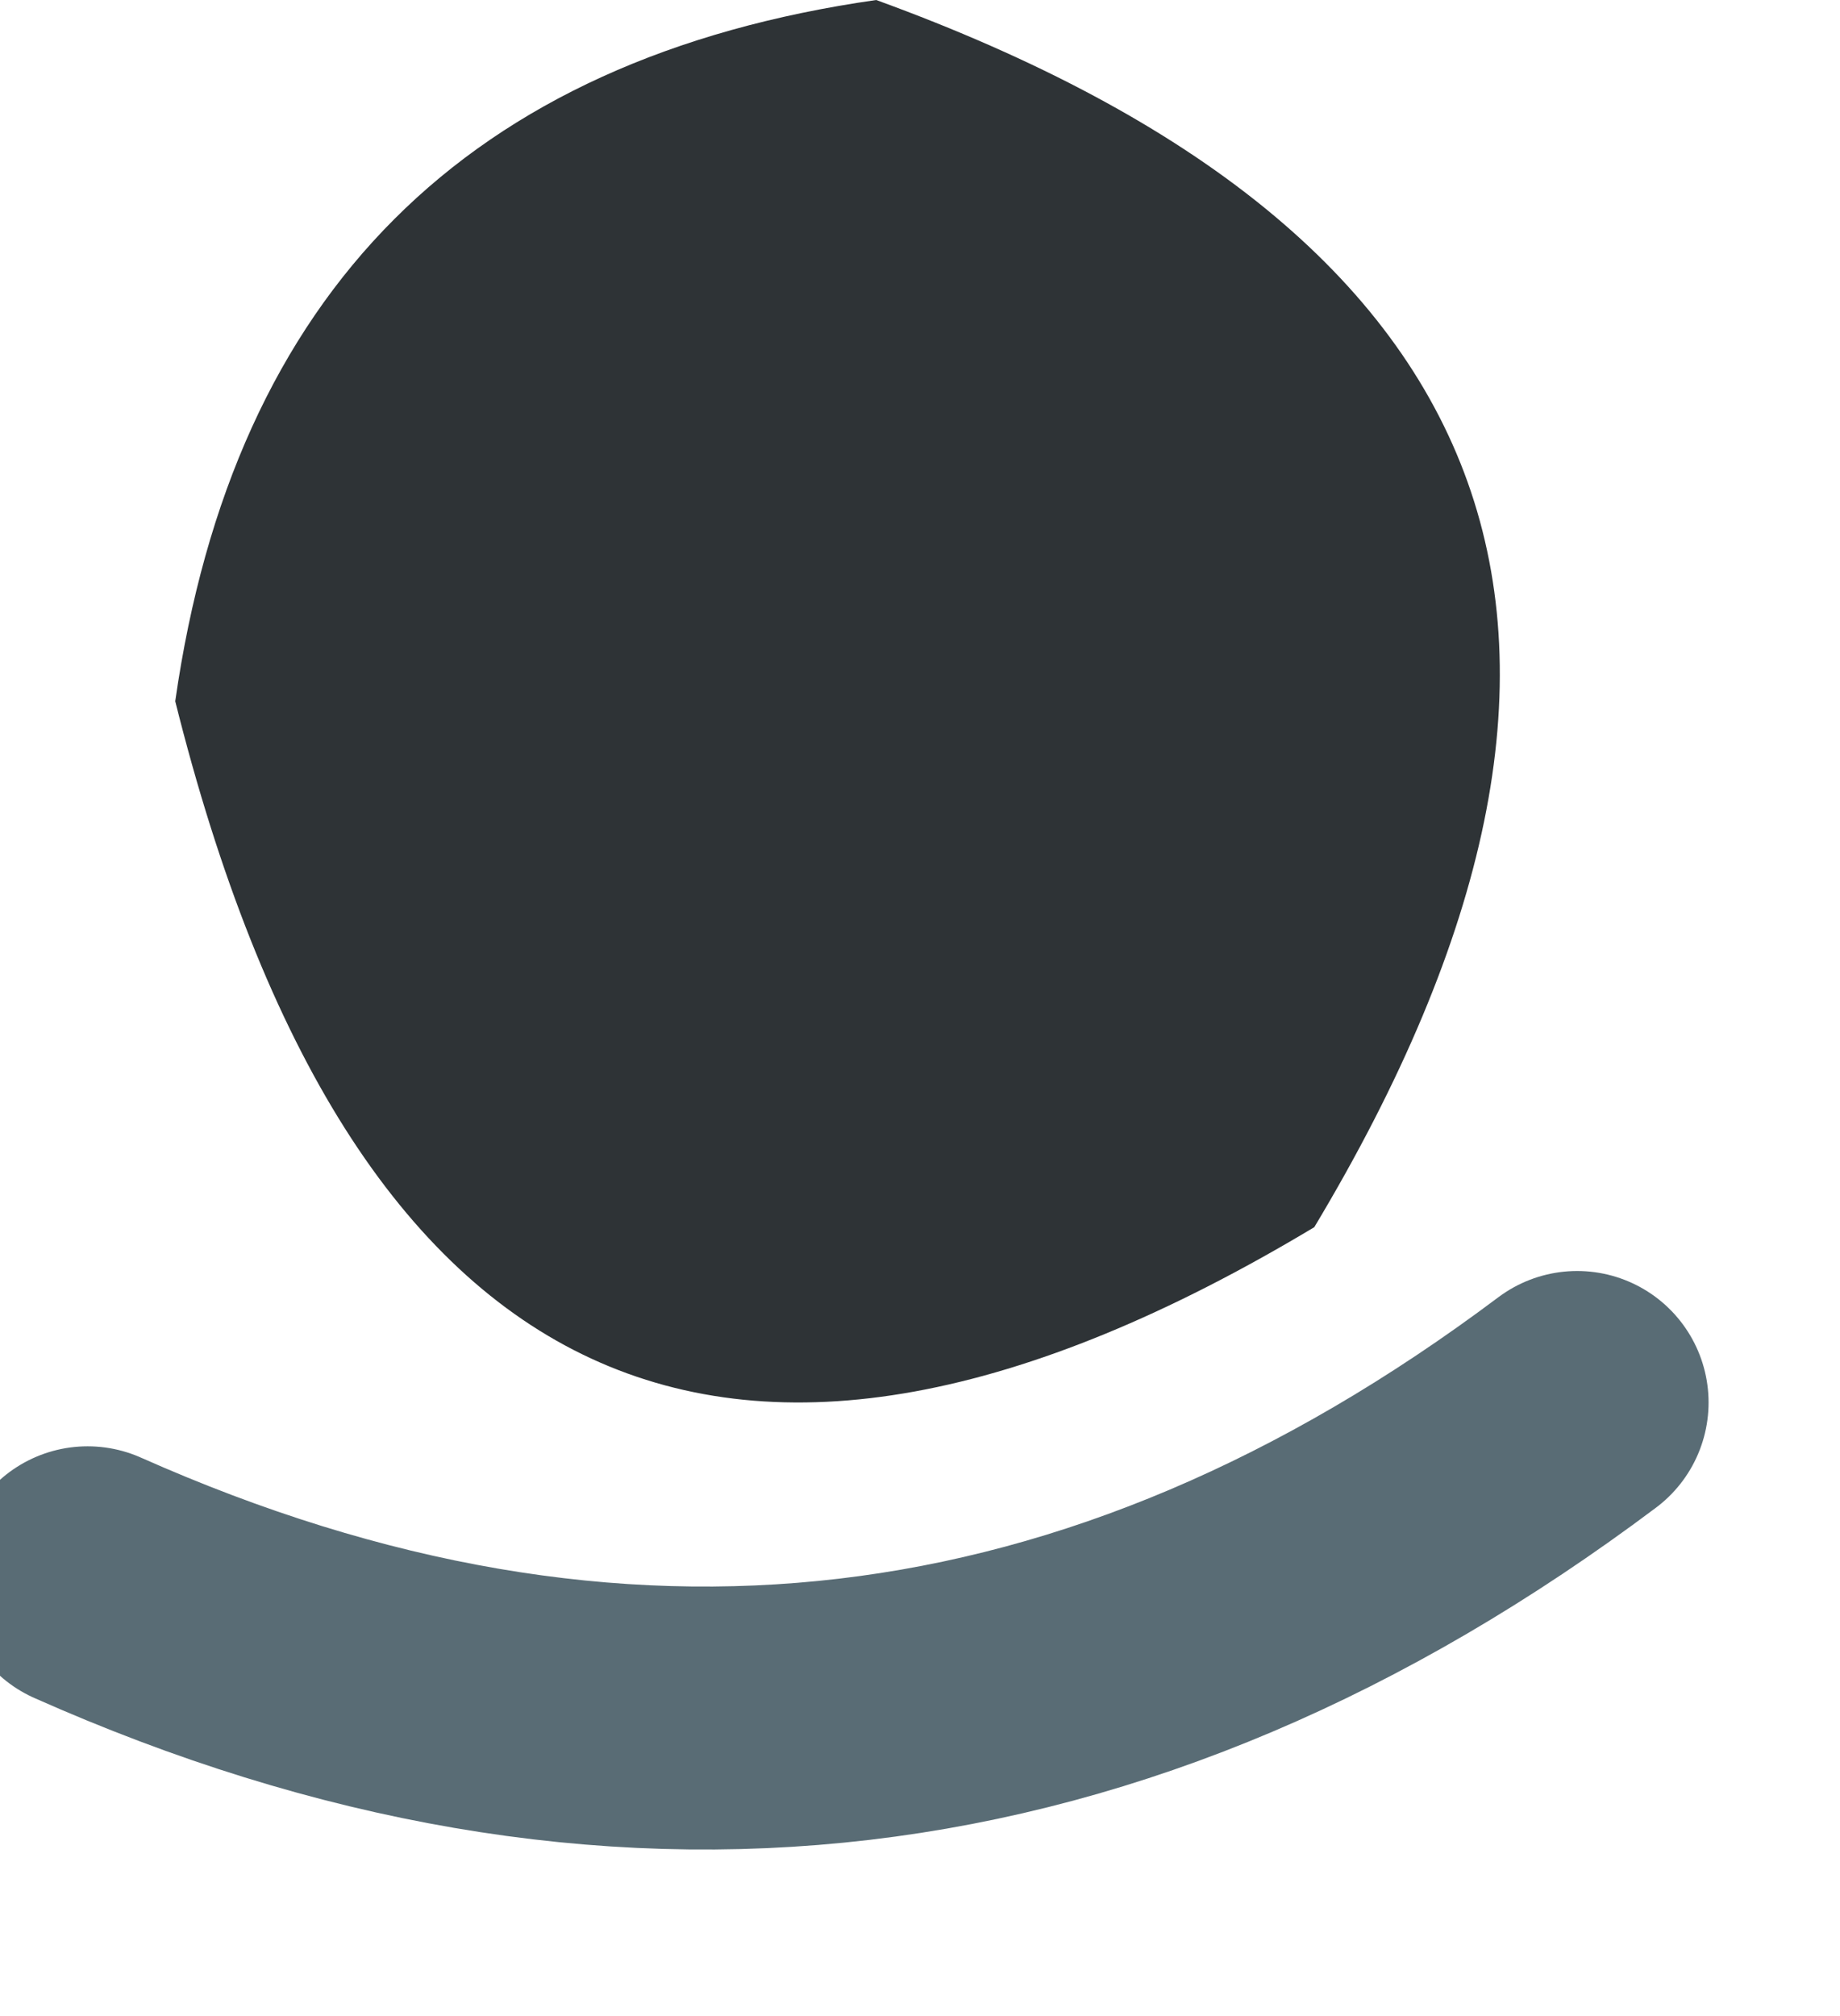
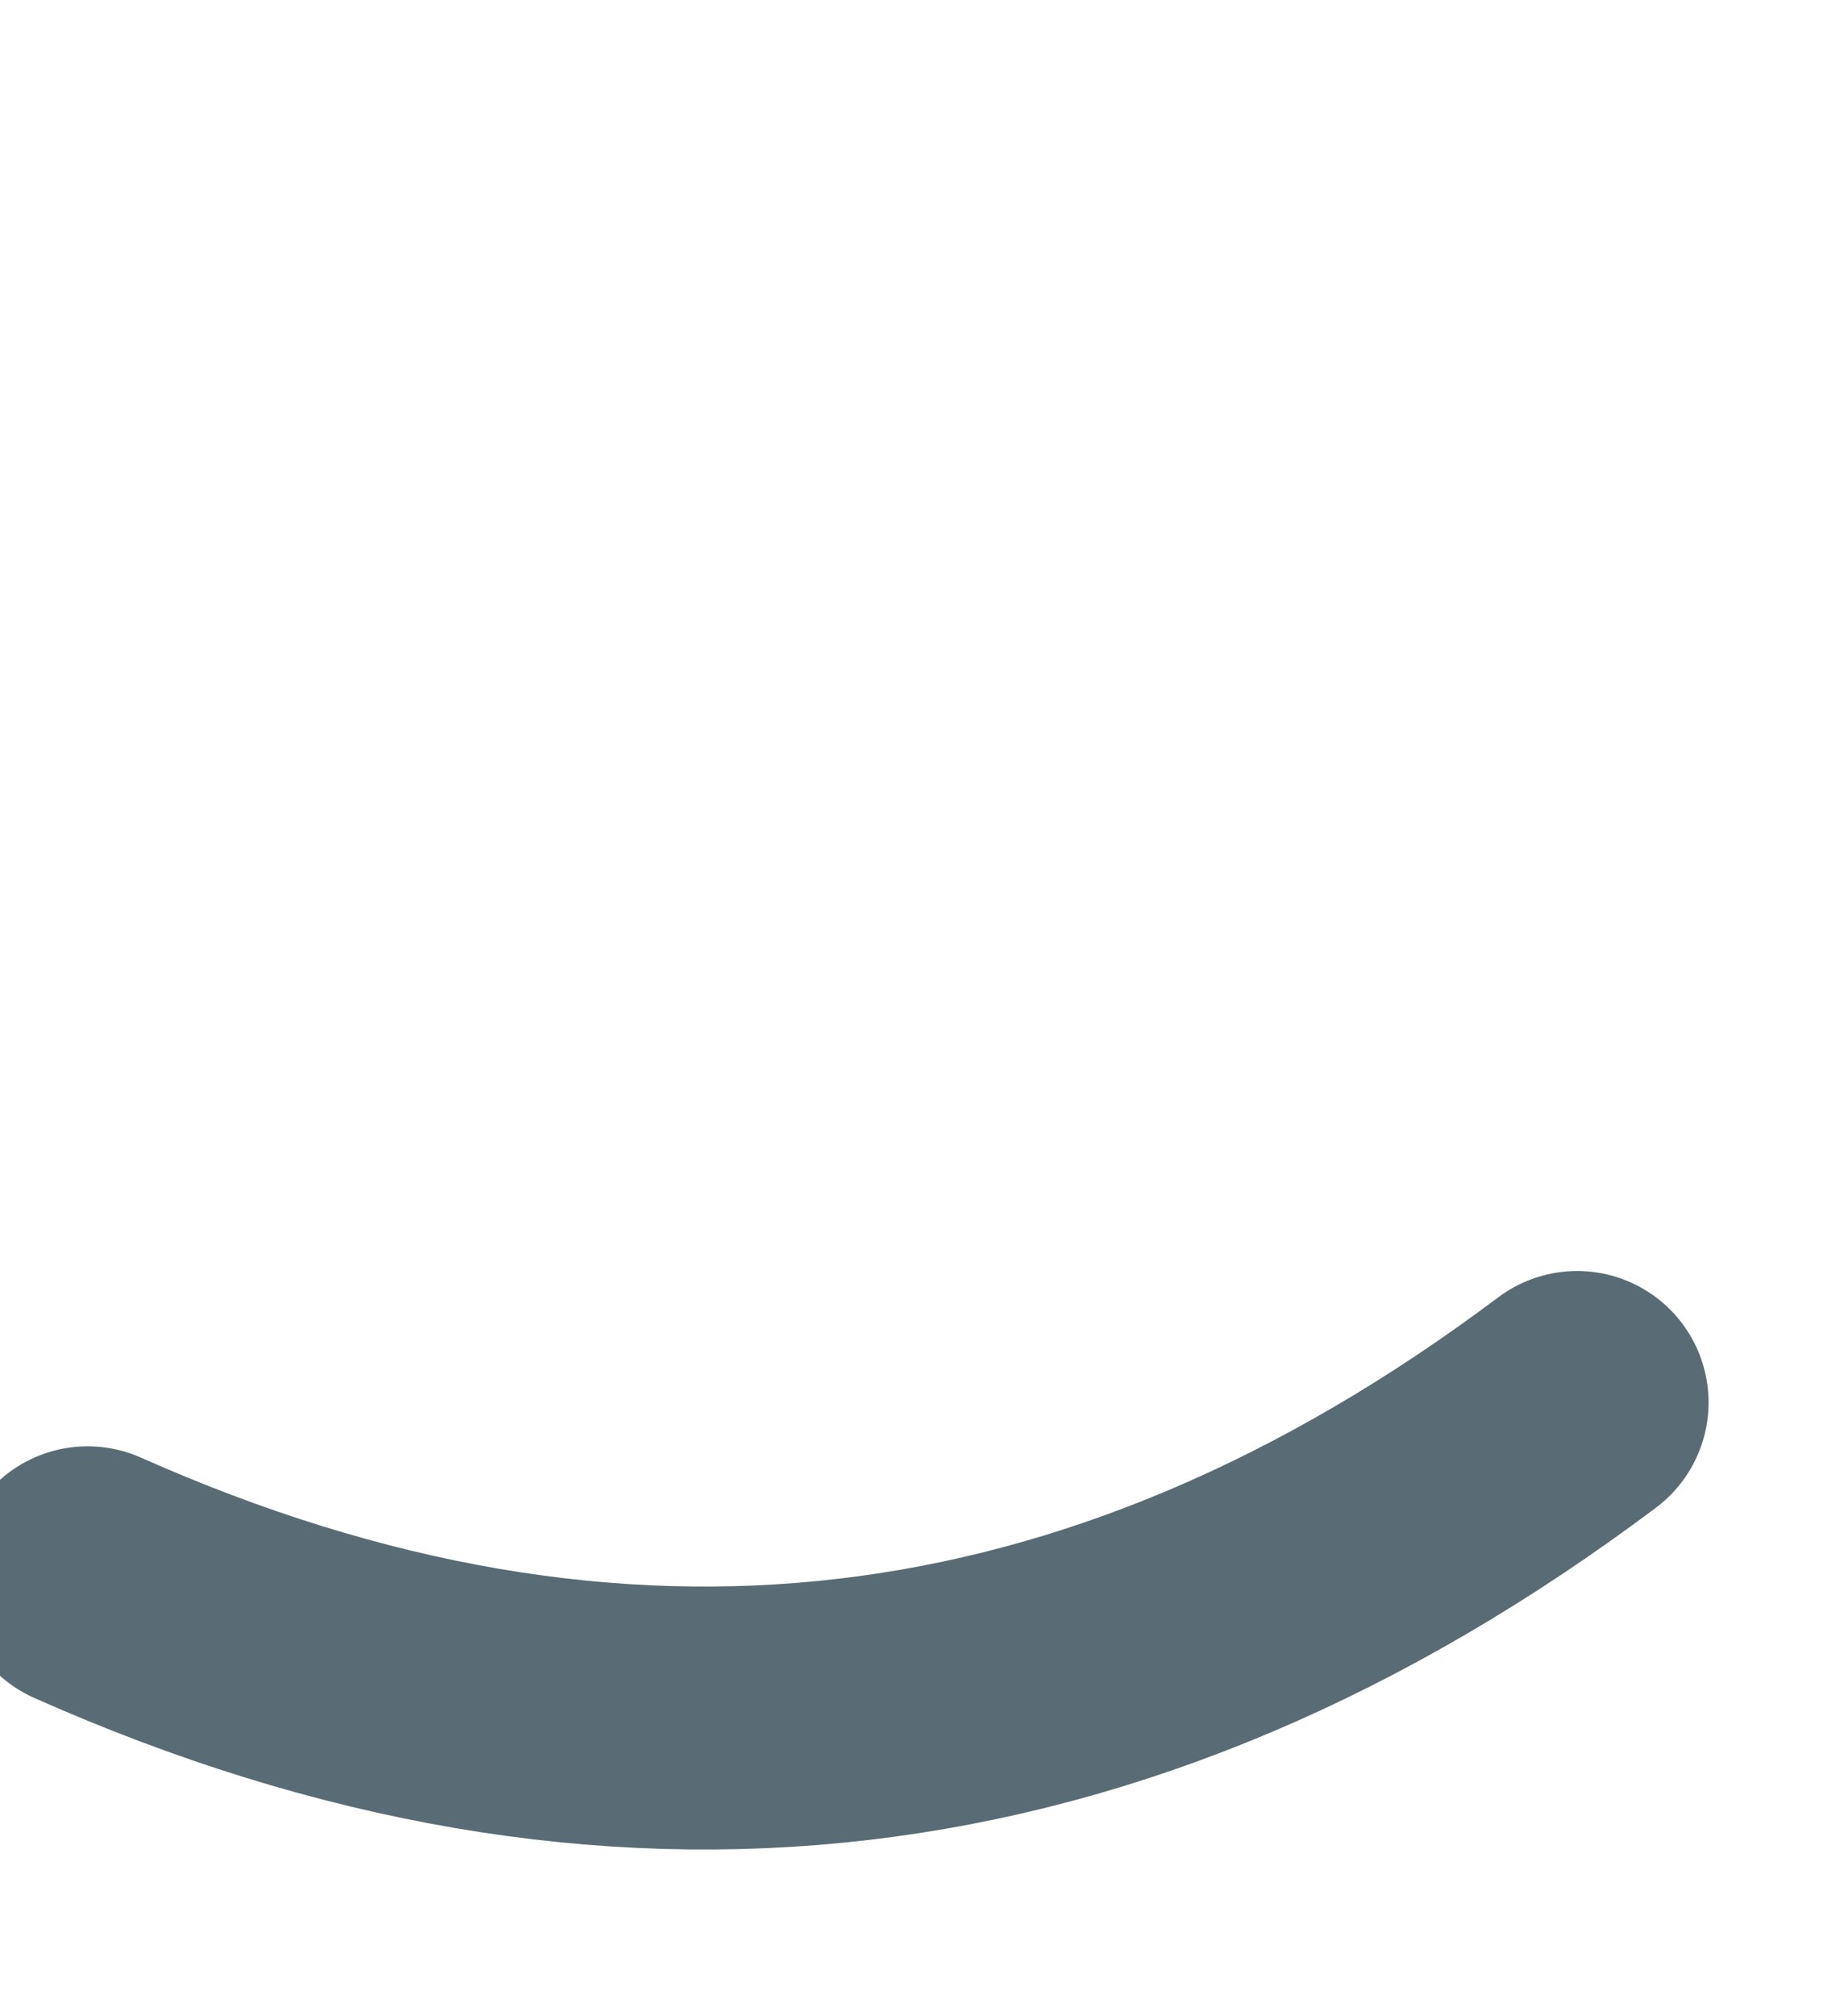
<svg xmlns="http://www.w3.org/2000/svg" height="1.15px" width="1.05px">
  <g transform="matrix(1.0, 0.0, 0.0, 1.0, 0.5, 0.2)">
-     <path d="M0.0 -0.2 Q0.55 0.0 0.25 0.5 -0.25 0.8 -0.4 0.2 -0.35 -0.15 0.0 -0.2" fill="#2e3336" fill-rule="evenodd" stroke="none" />
    <path d="M-0.45 0.7 Q0.0 0.9 0.4 0.6" fill="none" stroke="#596c75" stroke-linecap="round" stroke-linejoin="round" stroke-width="0.15" />
  </g>
</svg>